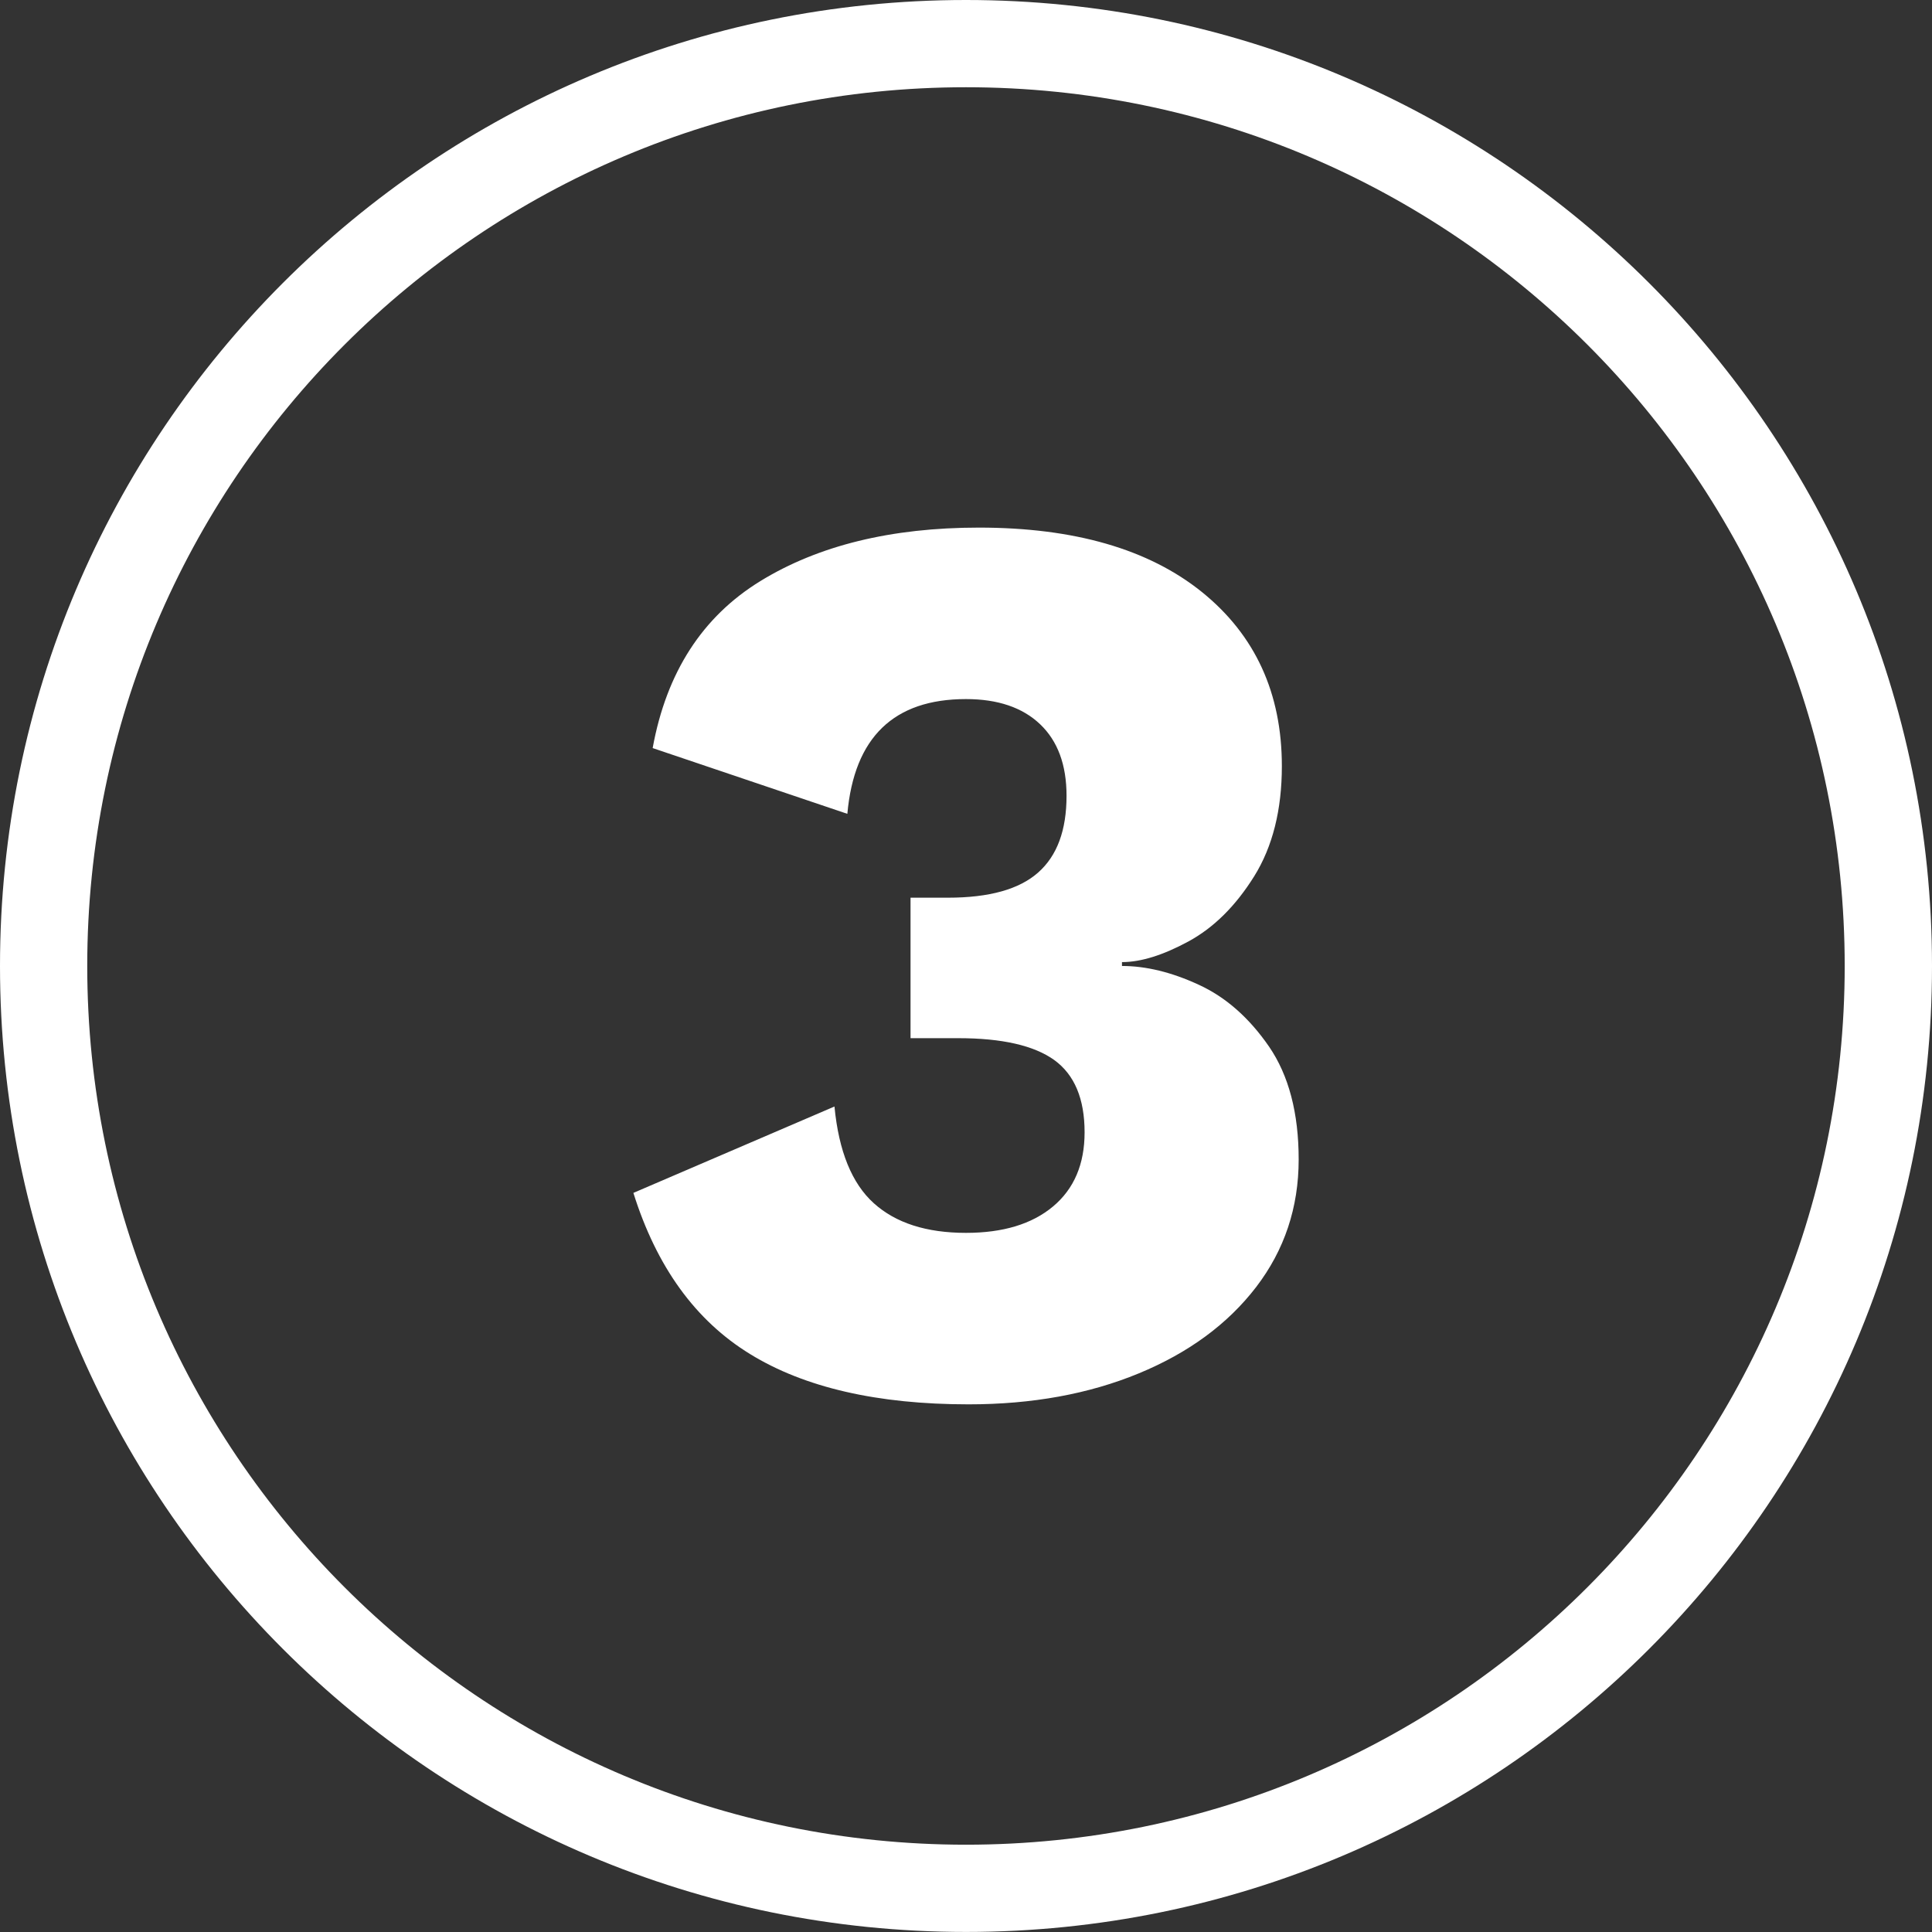
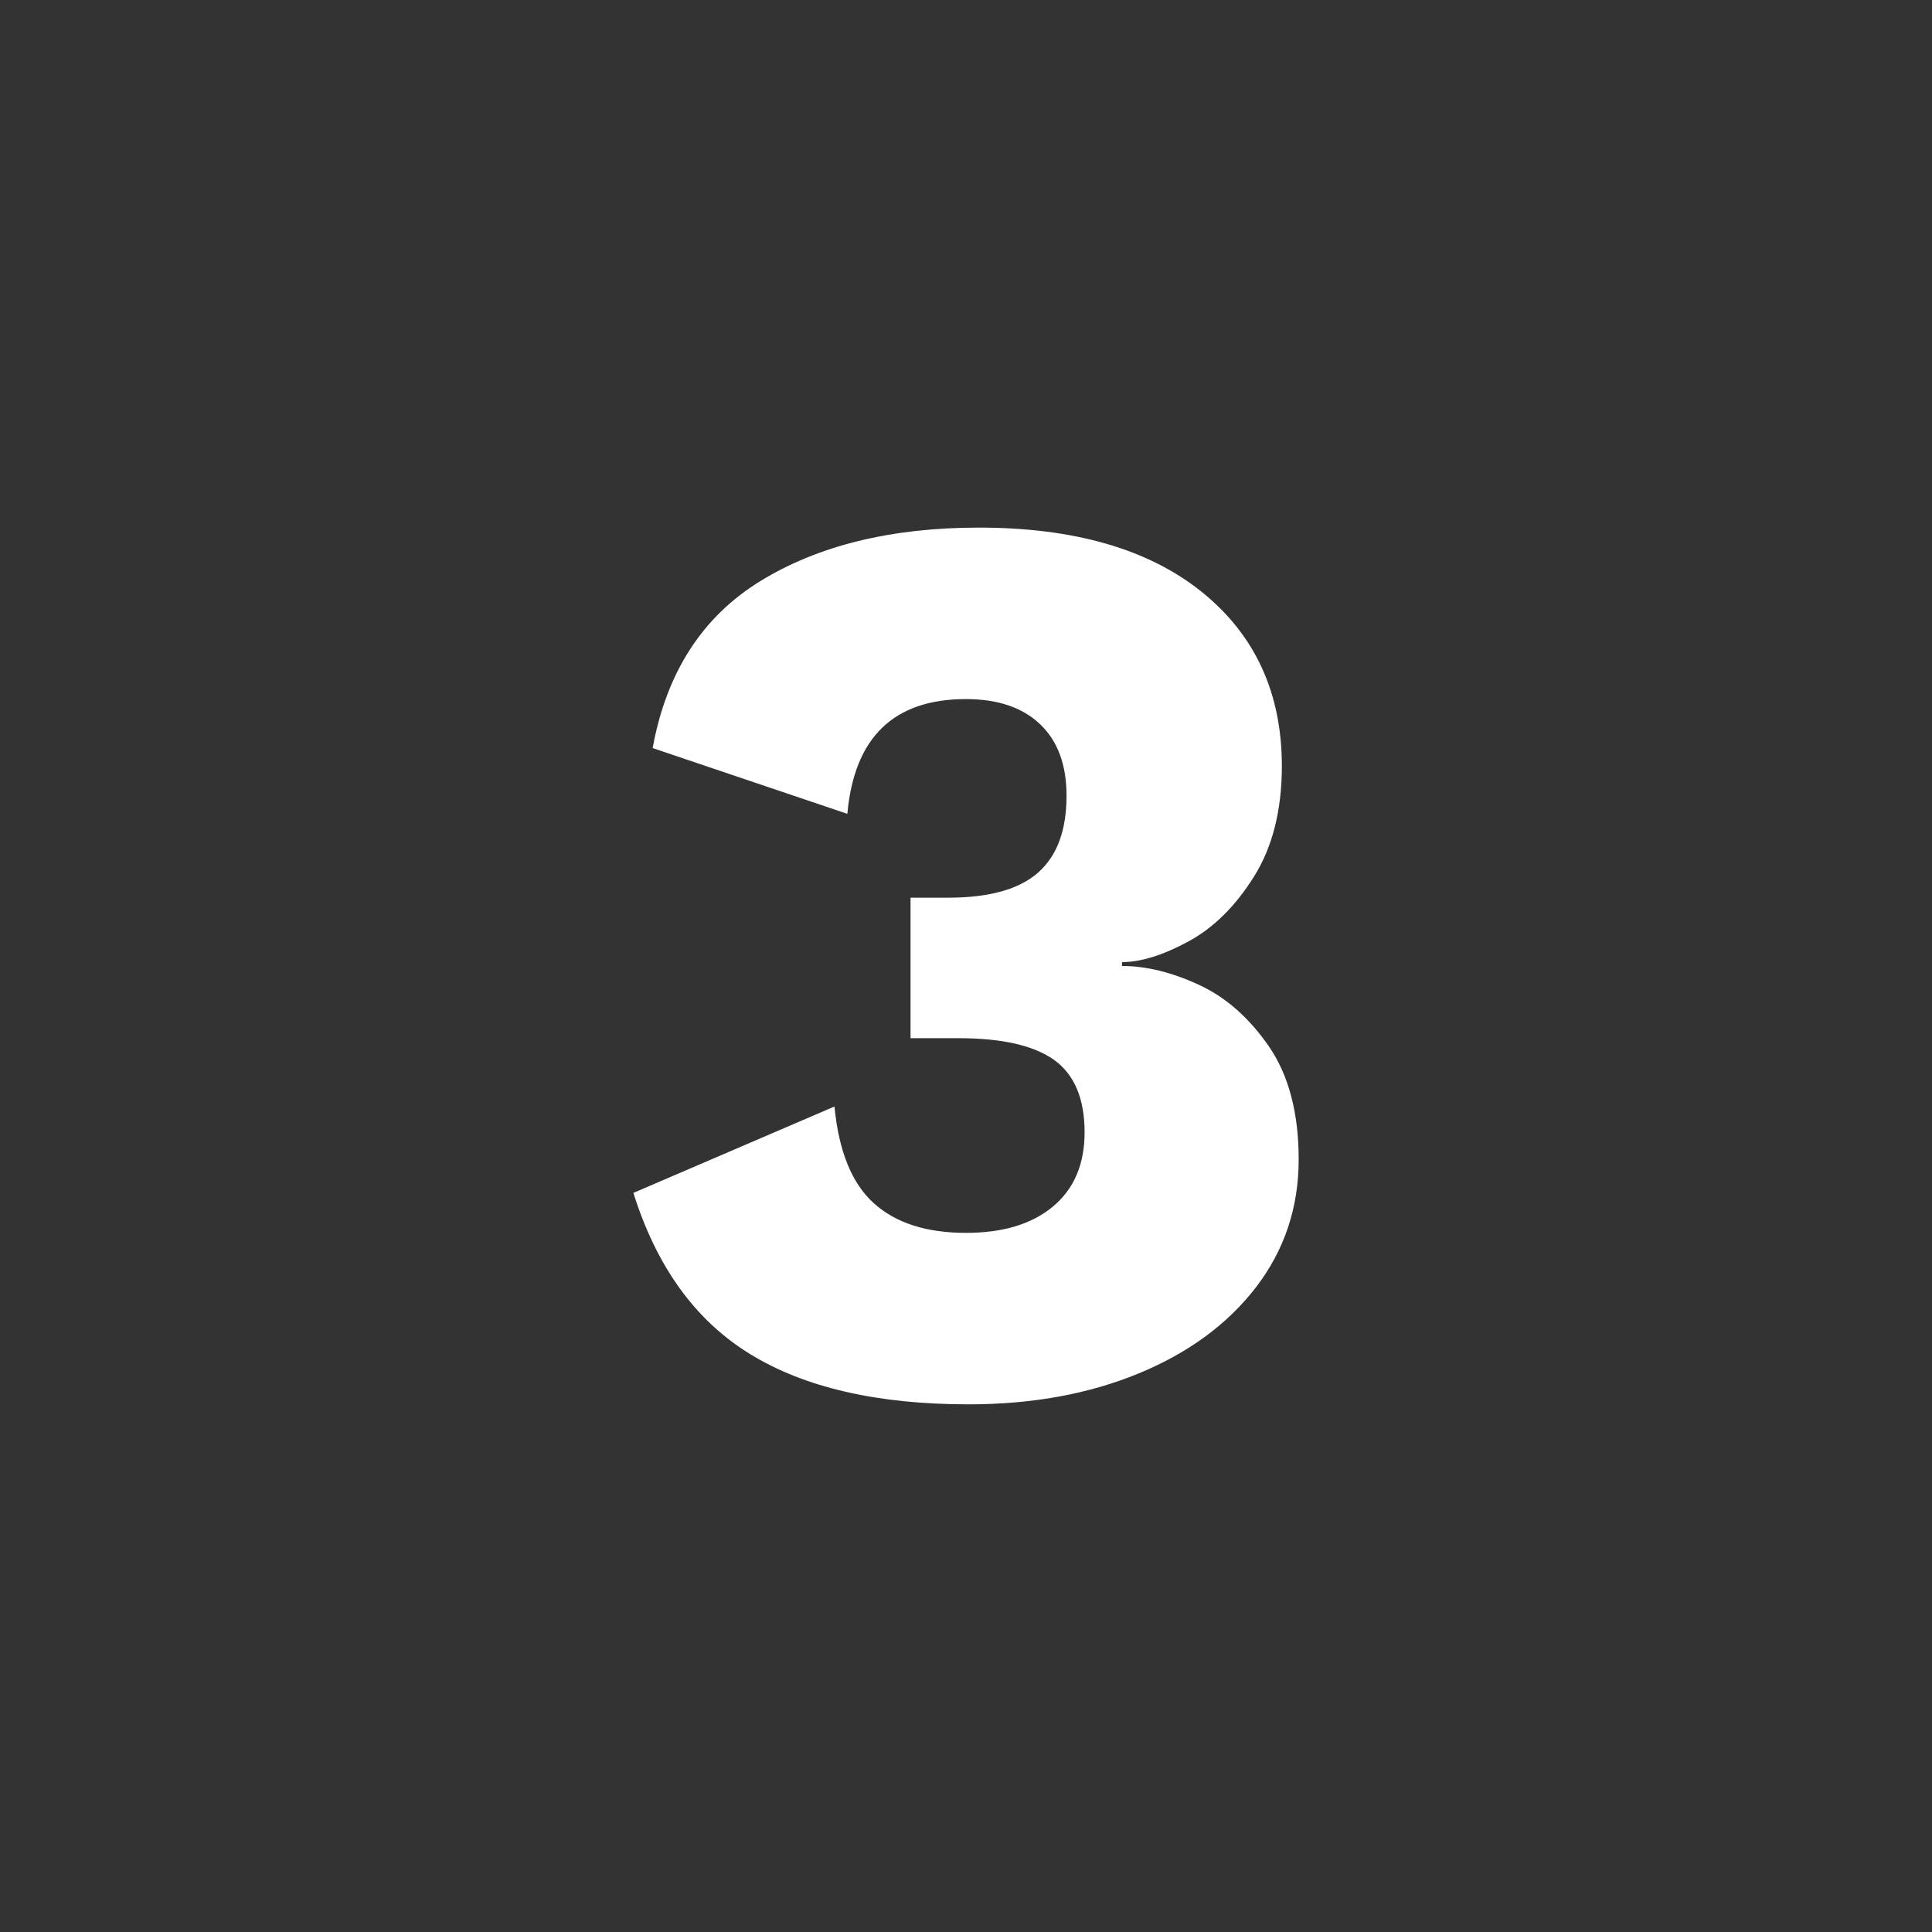
<svg xmlns="http://www.w3.org/2000/svg" version="1.1" id="Ebene_1" x="0px" y="0px" width="35.963px" height="35.963px" viewBox="0 0 35.963 35.963" enable-background="new 0 0 35.963 35.963" xml:space="preserve">
  <rect x="0" y="0" width="35.963" height="35.963" fill="#333333" stroke="none" />
-   <path fill="#FFFFFF" d="M35.963,17.981c0,9.931-8.051,17.981-17.981,17.981S0,27.912,0,17.981S8.051,0,17.981,0  S35.963,8.051,35.963,17.981z M17.981,1.624c-9.033,0-16.357,7.324-16.357,16.357c0,9.034,7.324,16.357,16.357,16.357  c9.034,0,16.357-7.323,16.357-16.357C34.339,8.948,27.016,1.624,17.981,1.624z" />
  <g>
    <path fill="#FFFFFF" d="M22.374,11.021c0.991,0.801,1.487,1.881,1.487,3.24c0,0.815-0.172,1.5-0.516,2.052   c-0.345,0.552-0.752,0.956-1.224,1.212c-0.473,0.256-0.885,0.384-1.236,0.384v0.072c0.447,0,0.924,0.116,1.428,0.349   c0.504,0.231,0.939,0.615,1.309,1.151c0.367,0.536,0.552,1.236,0.552,2.101c0,0.896-0.265,1.688-0.792,2.376   c-0.528,0.688-1.257,1.224-2.185,1.607s-1.983,0.576-3.168,0.576c-1.695,0-3.052-0.312-4.067-0.936   c-1.017-0.624-1.74-1.624-2.172-3l3.743-1.608c0.08,0.832,0.324,1.432,0.732,1.8s0.979,0.552,1.716,0.552   c0.688,0,1.228-0.163,1.62-0.491c0.392-0.328,0.588-0.788,0.588-1.381c0-0.624-0.188-1.071-0.563-1.344   c-0.376-0.271-0.973-0.408-1.788-0.408h-0.889V16.71h0.696c0.769,0,1.328-0.156,1.68-0.469c0.353-0.312,0.528-0.787,0.528-1.428   c0-0.576-0.164-1.02-0.492-1.332c-0.328-0.312-0.788-0.468-1.38-0.468c-1.344,0-2.08,0.712-2.208,2.136l-3.624-1.224   c0.256-1.408,0.924-2.444,2.004-3.108c1.08-0.663,2.437-0.996,4.068-0.996C19.998,9.821,21.382,10.222,22.374,11.021z" />
  </g>
</svg>